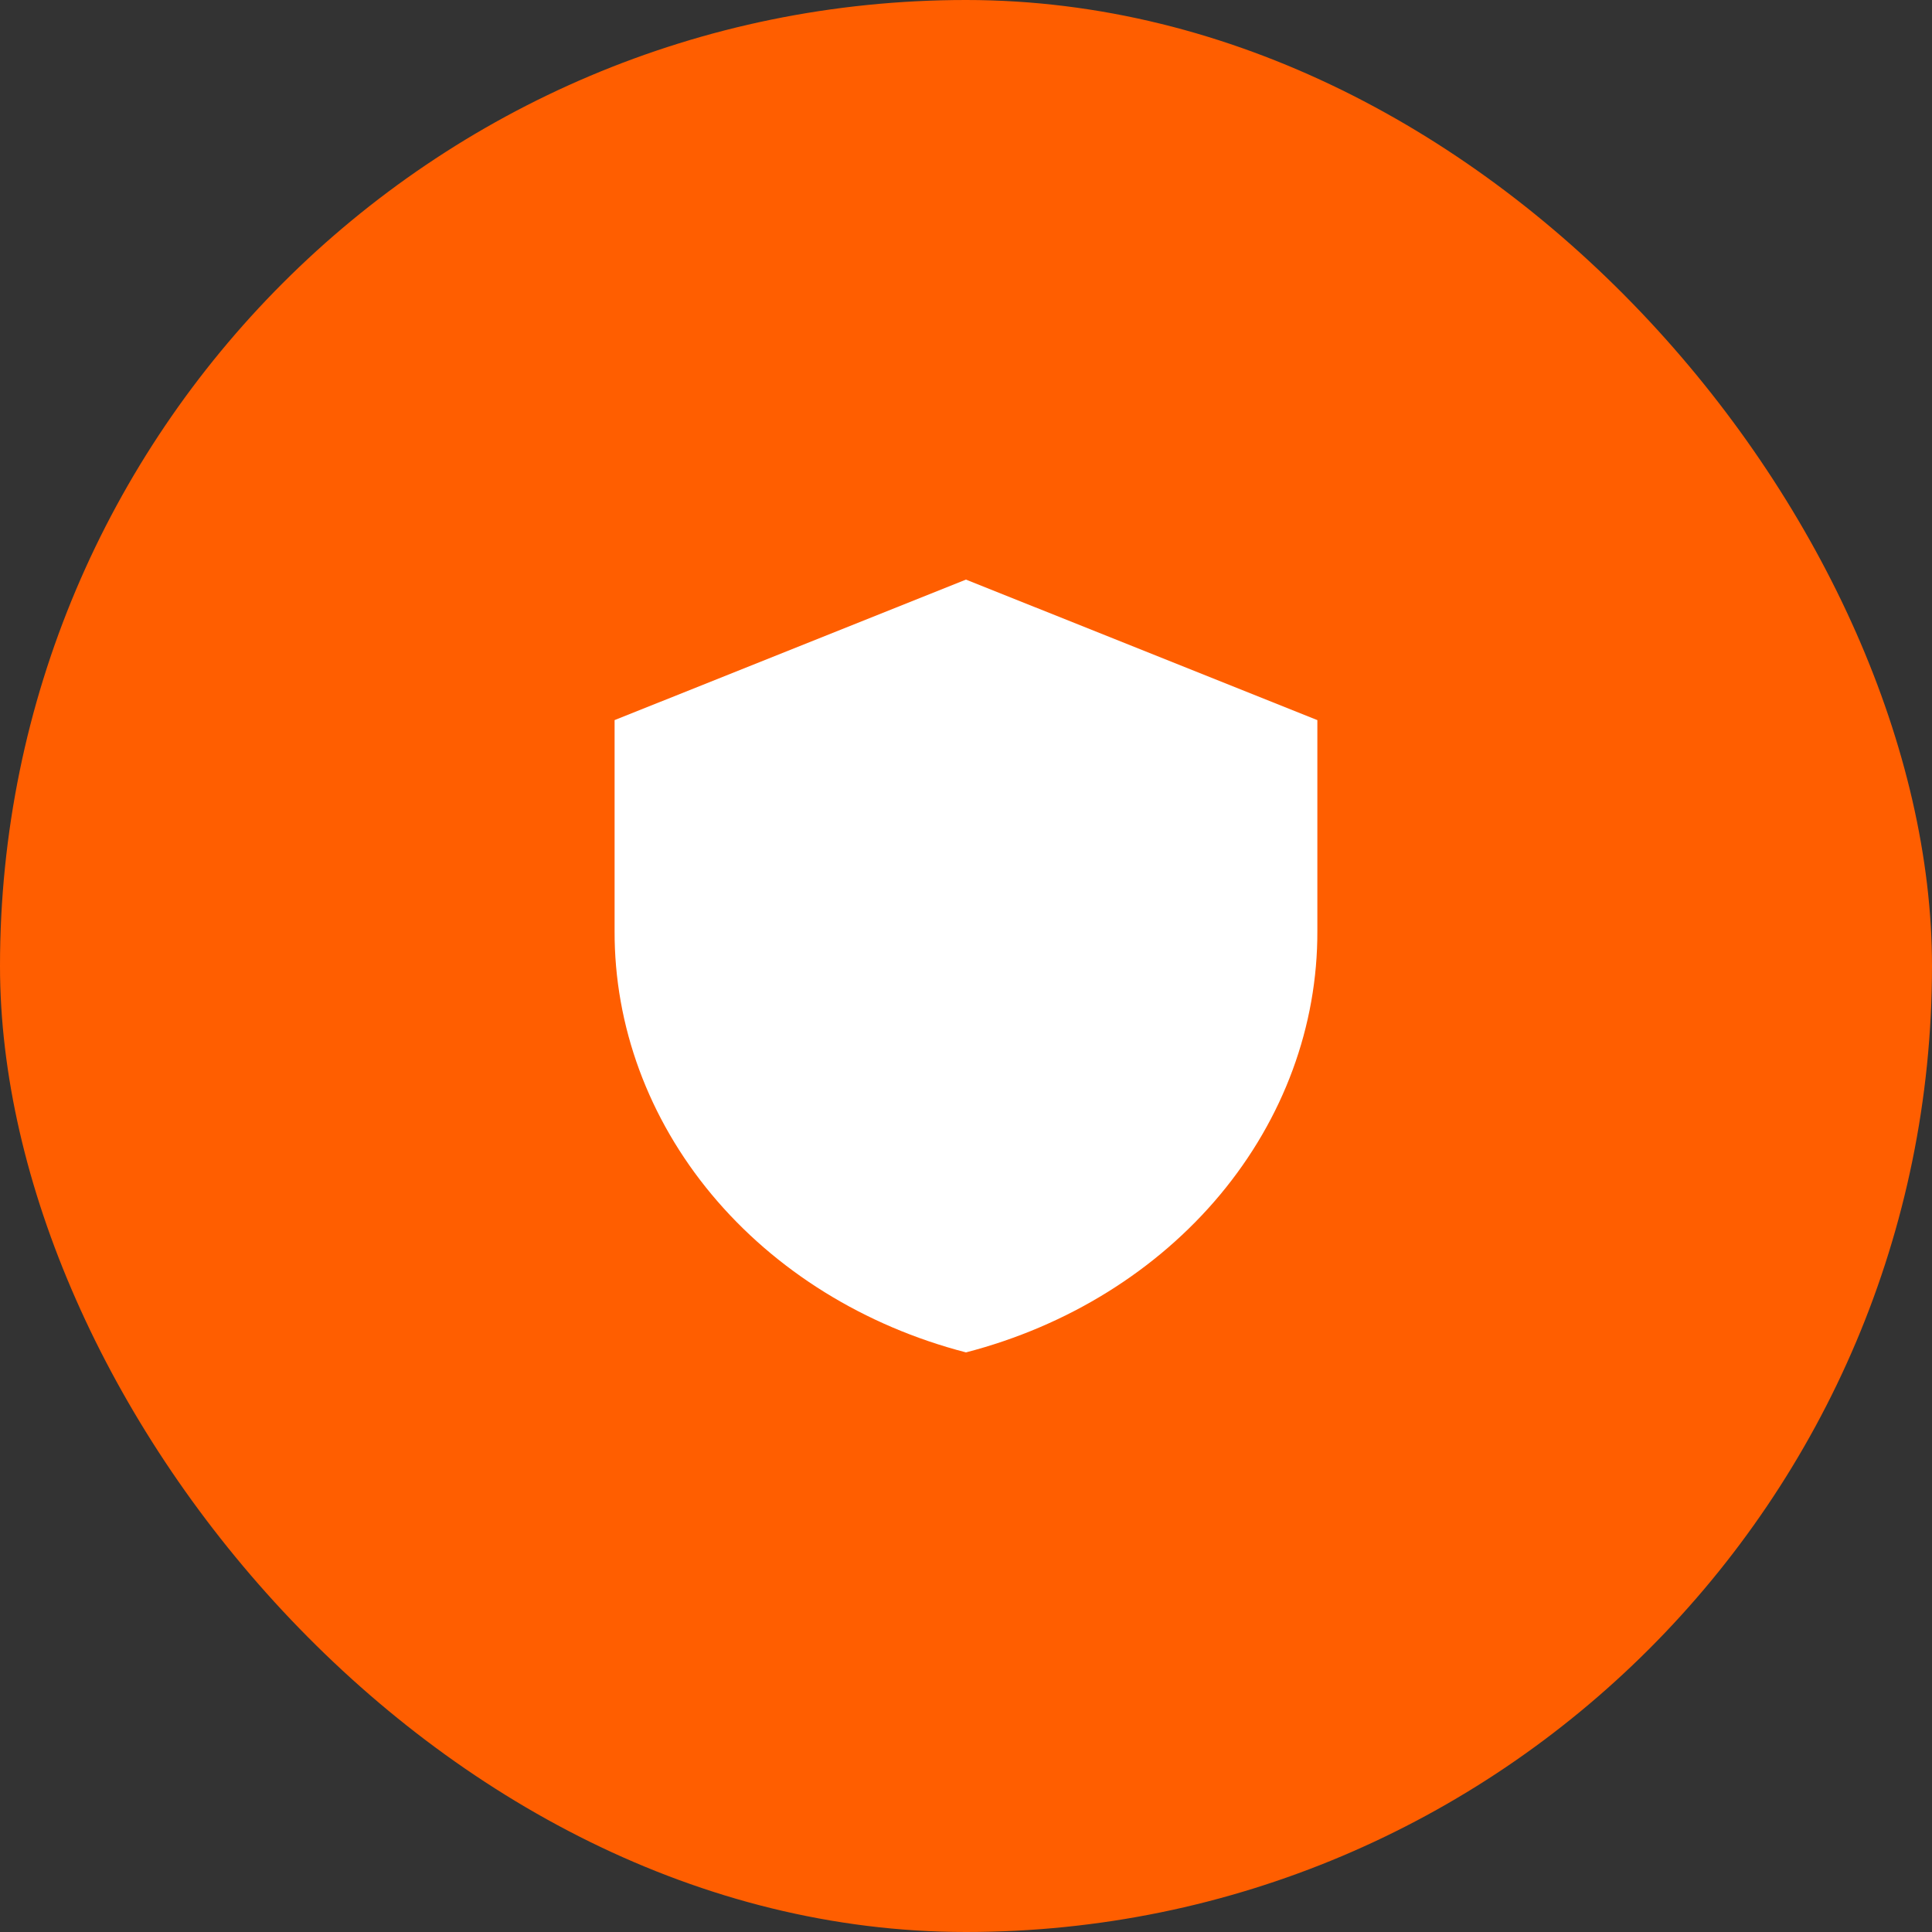
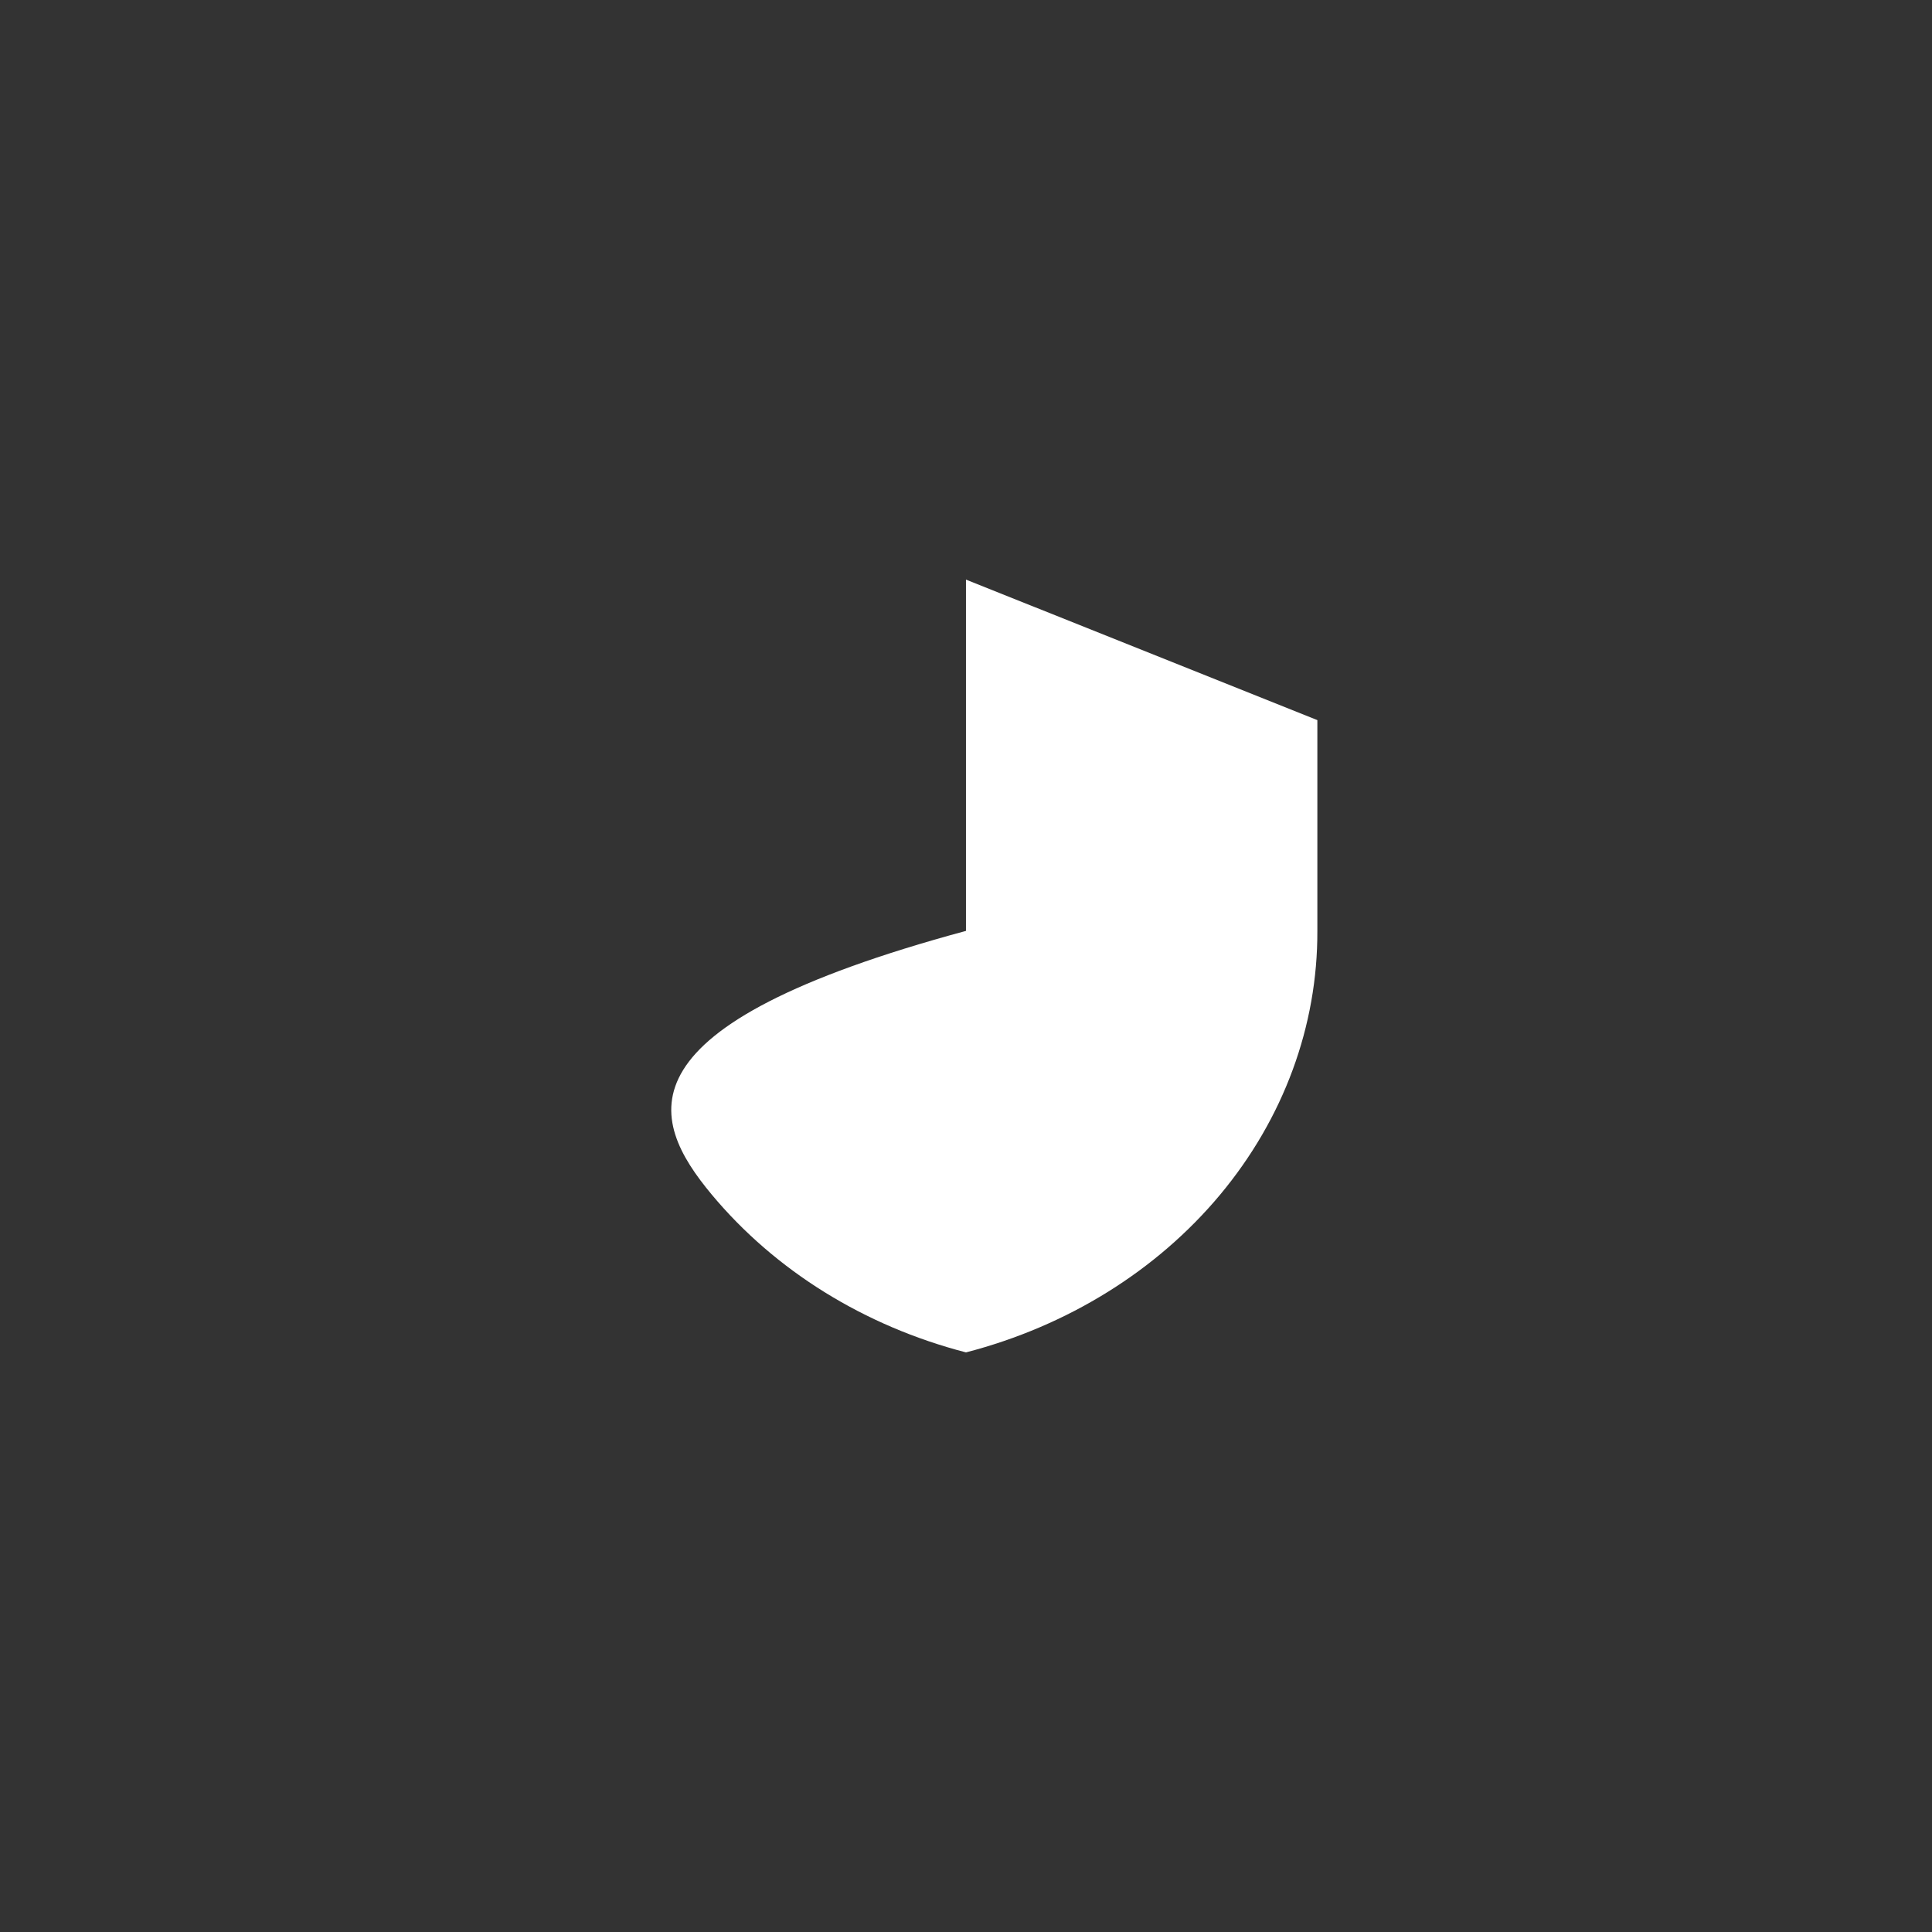
<svg xmlns="http://www.w3.org/2000/svg" width="80" height="80" viewBox="0 0 80 80" fill="none">
  <rect x="0" y="0" width="80" height="80" fill="#333333" stroke="none" />
-   <rect width="80" height="80" rx="40" fill="#FF5E00" />
-   <path d="M39.999 24L25.449 29.818V38.546C25.435 42.483 26.848 46.317 29.473 49.467C32.099 52.616 35.794 54.91 39.999 56C44.204 54.91 47.9 52.616 50.525 49.467C53.151 46.317 54.563 42.483 54.549 38.546V29.818L39.999 24Z" fill="white" />
+   <path d="M39.999 24V38.546C25.435 42.483 26.848 46.317 29.473 49.467C32.099 52.616 35.794 54.91 39.999 56C44.204 54.91 47.9 52.616 50.525 49.467C53.151 46.317 54.563 42.483 54.549 38.546V29.818L39.999 24Z" fill="white" />
</svg>